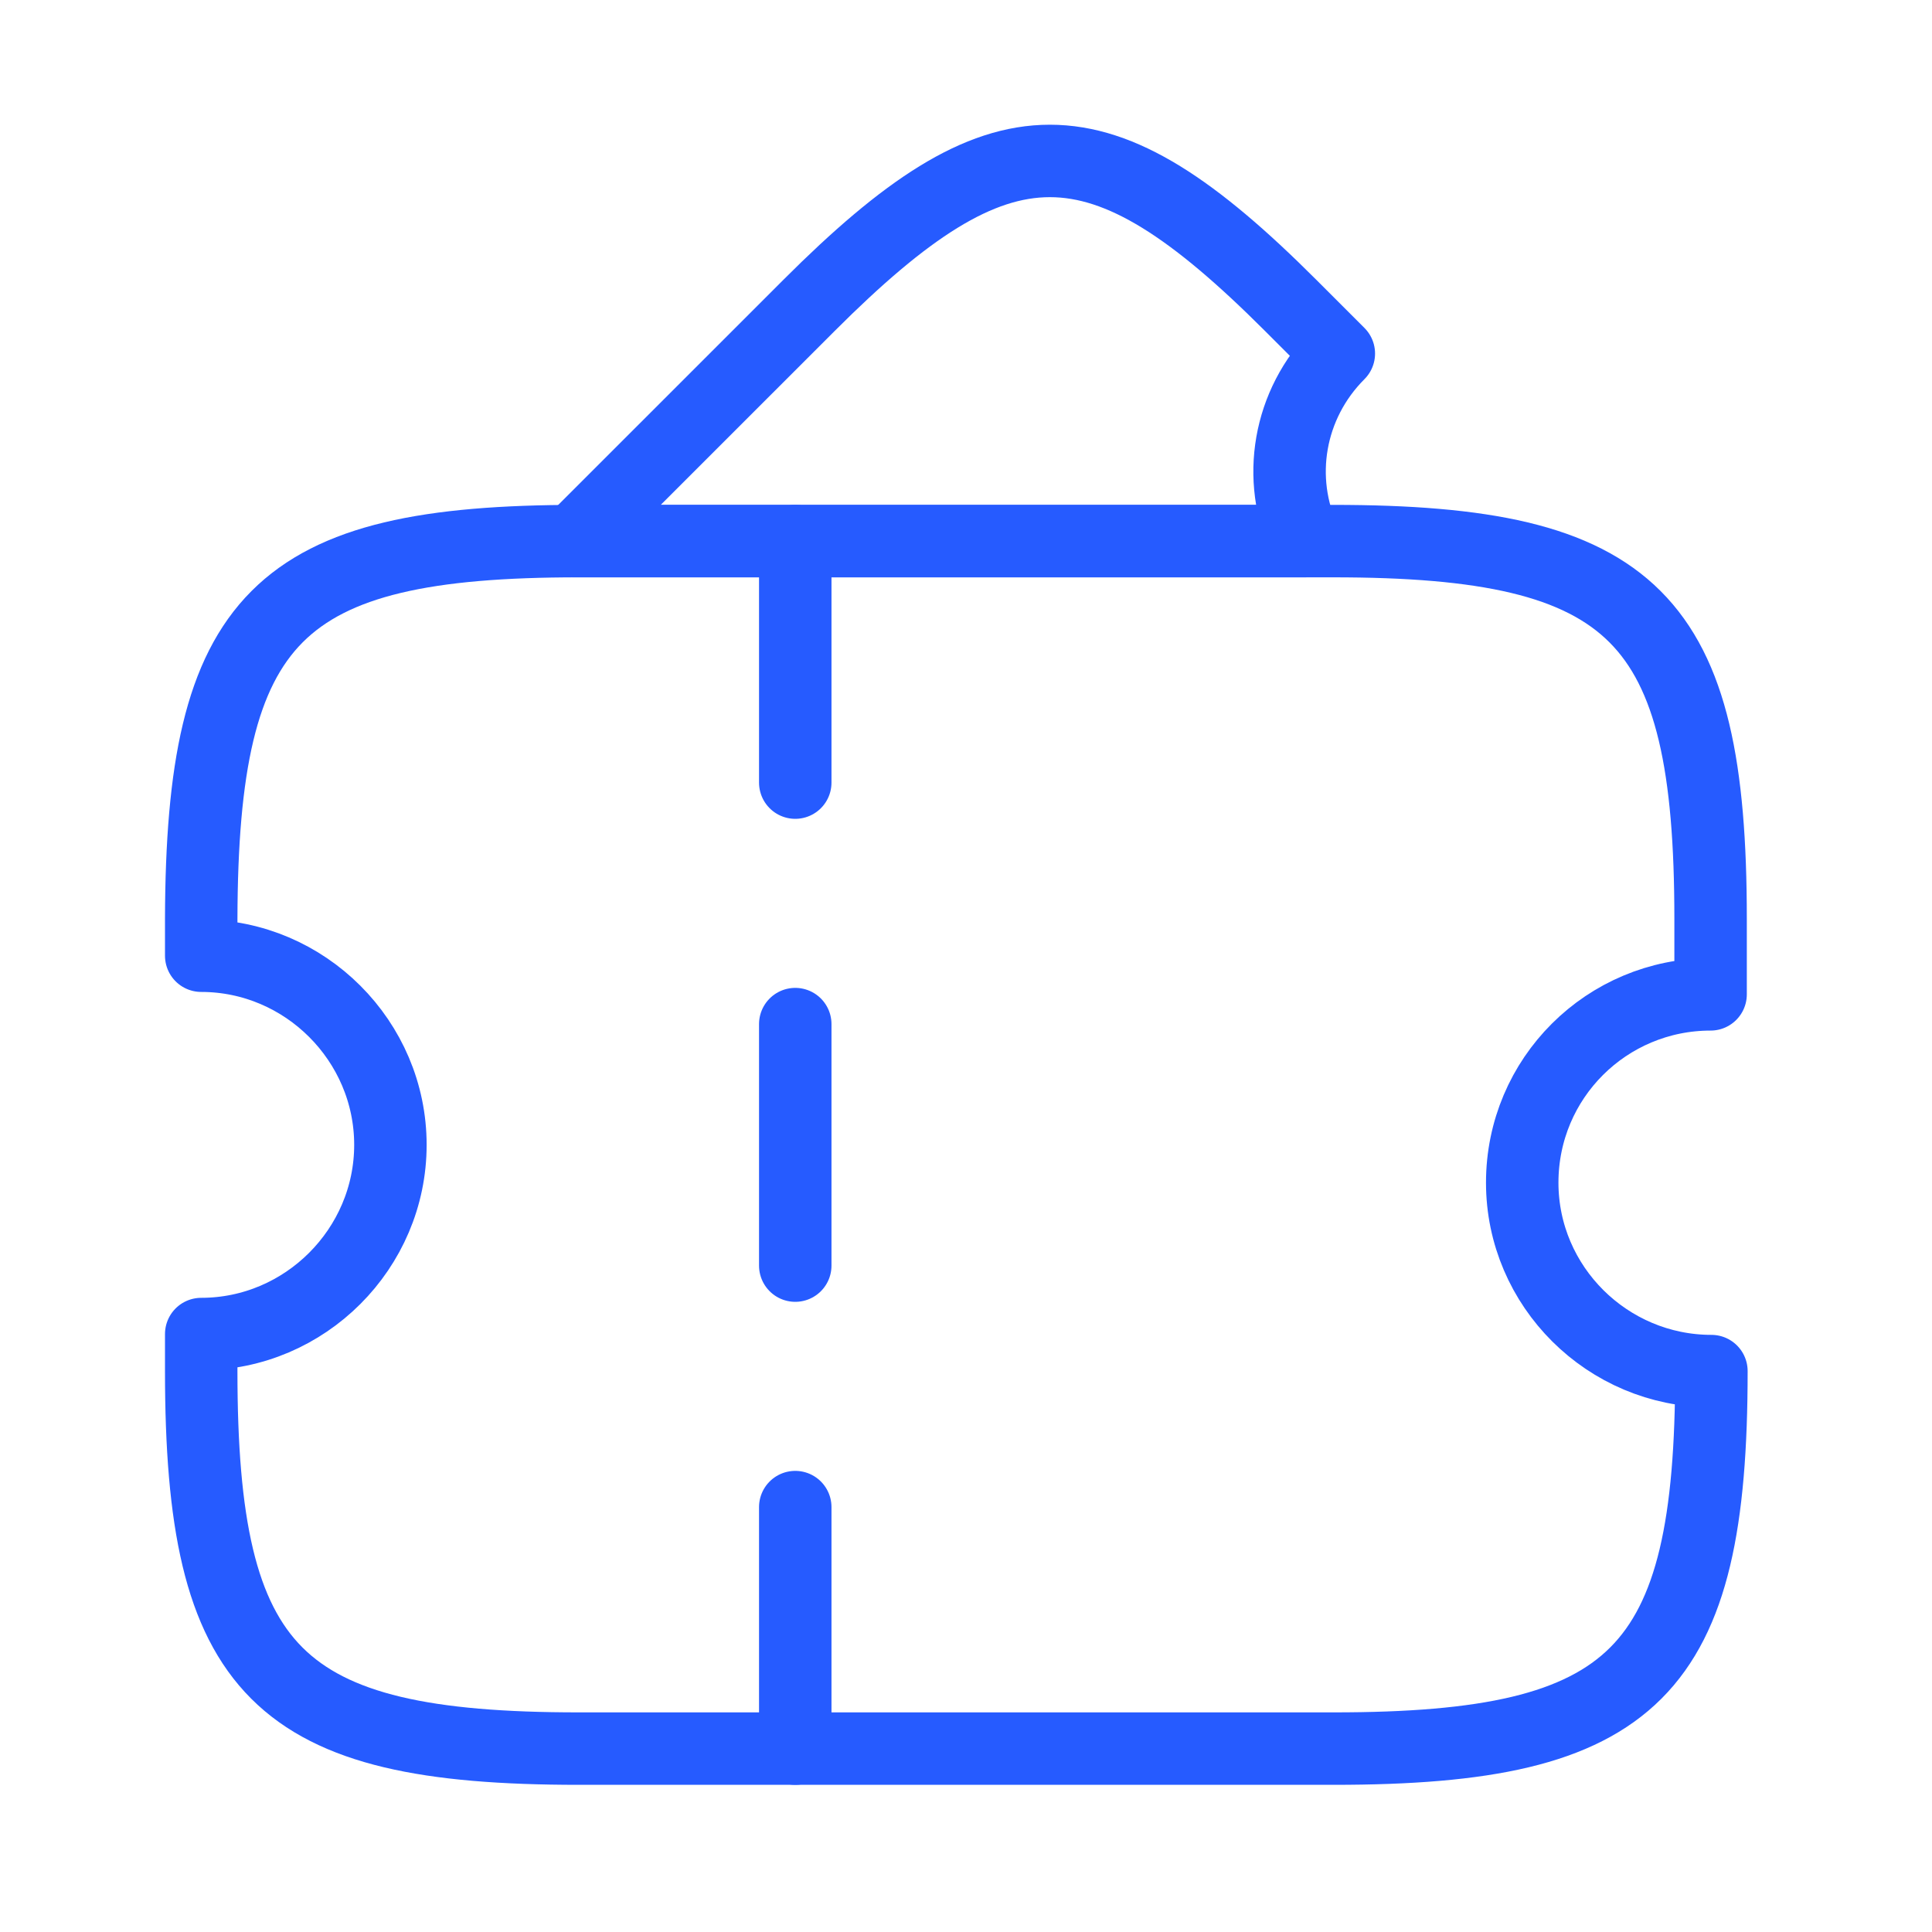
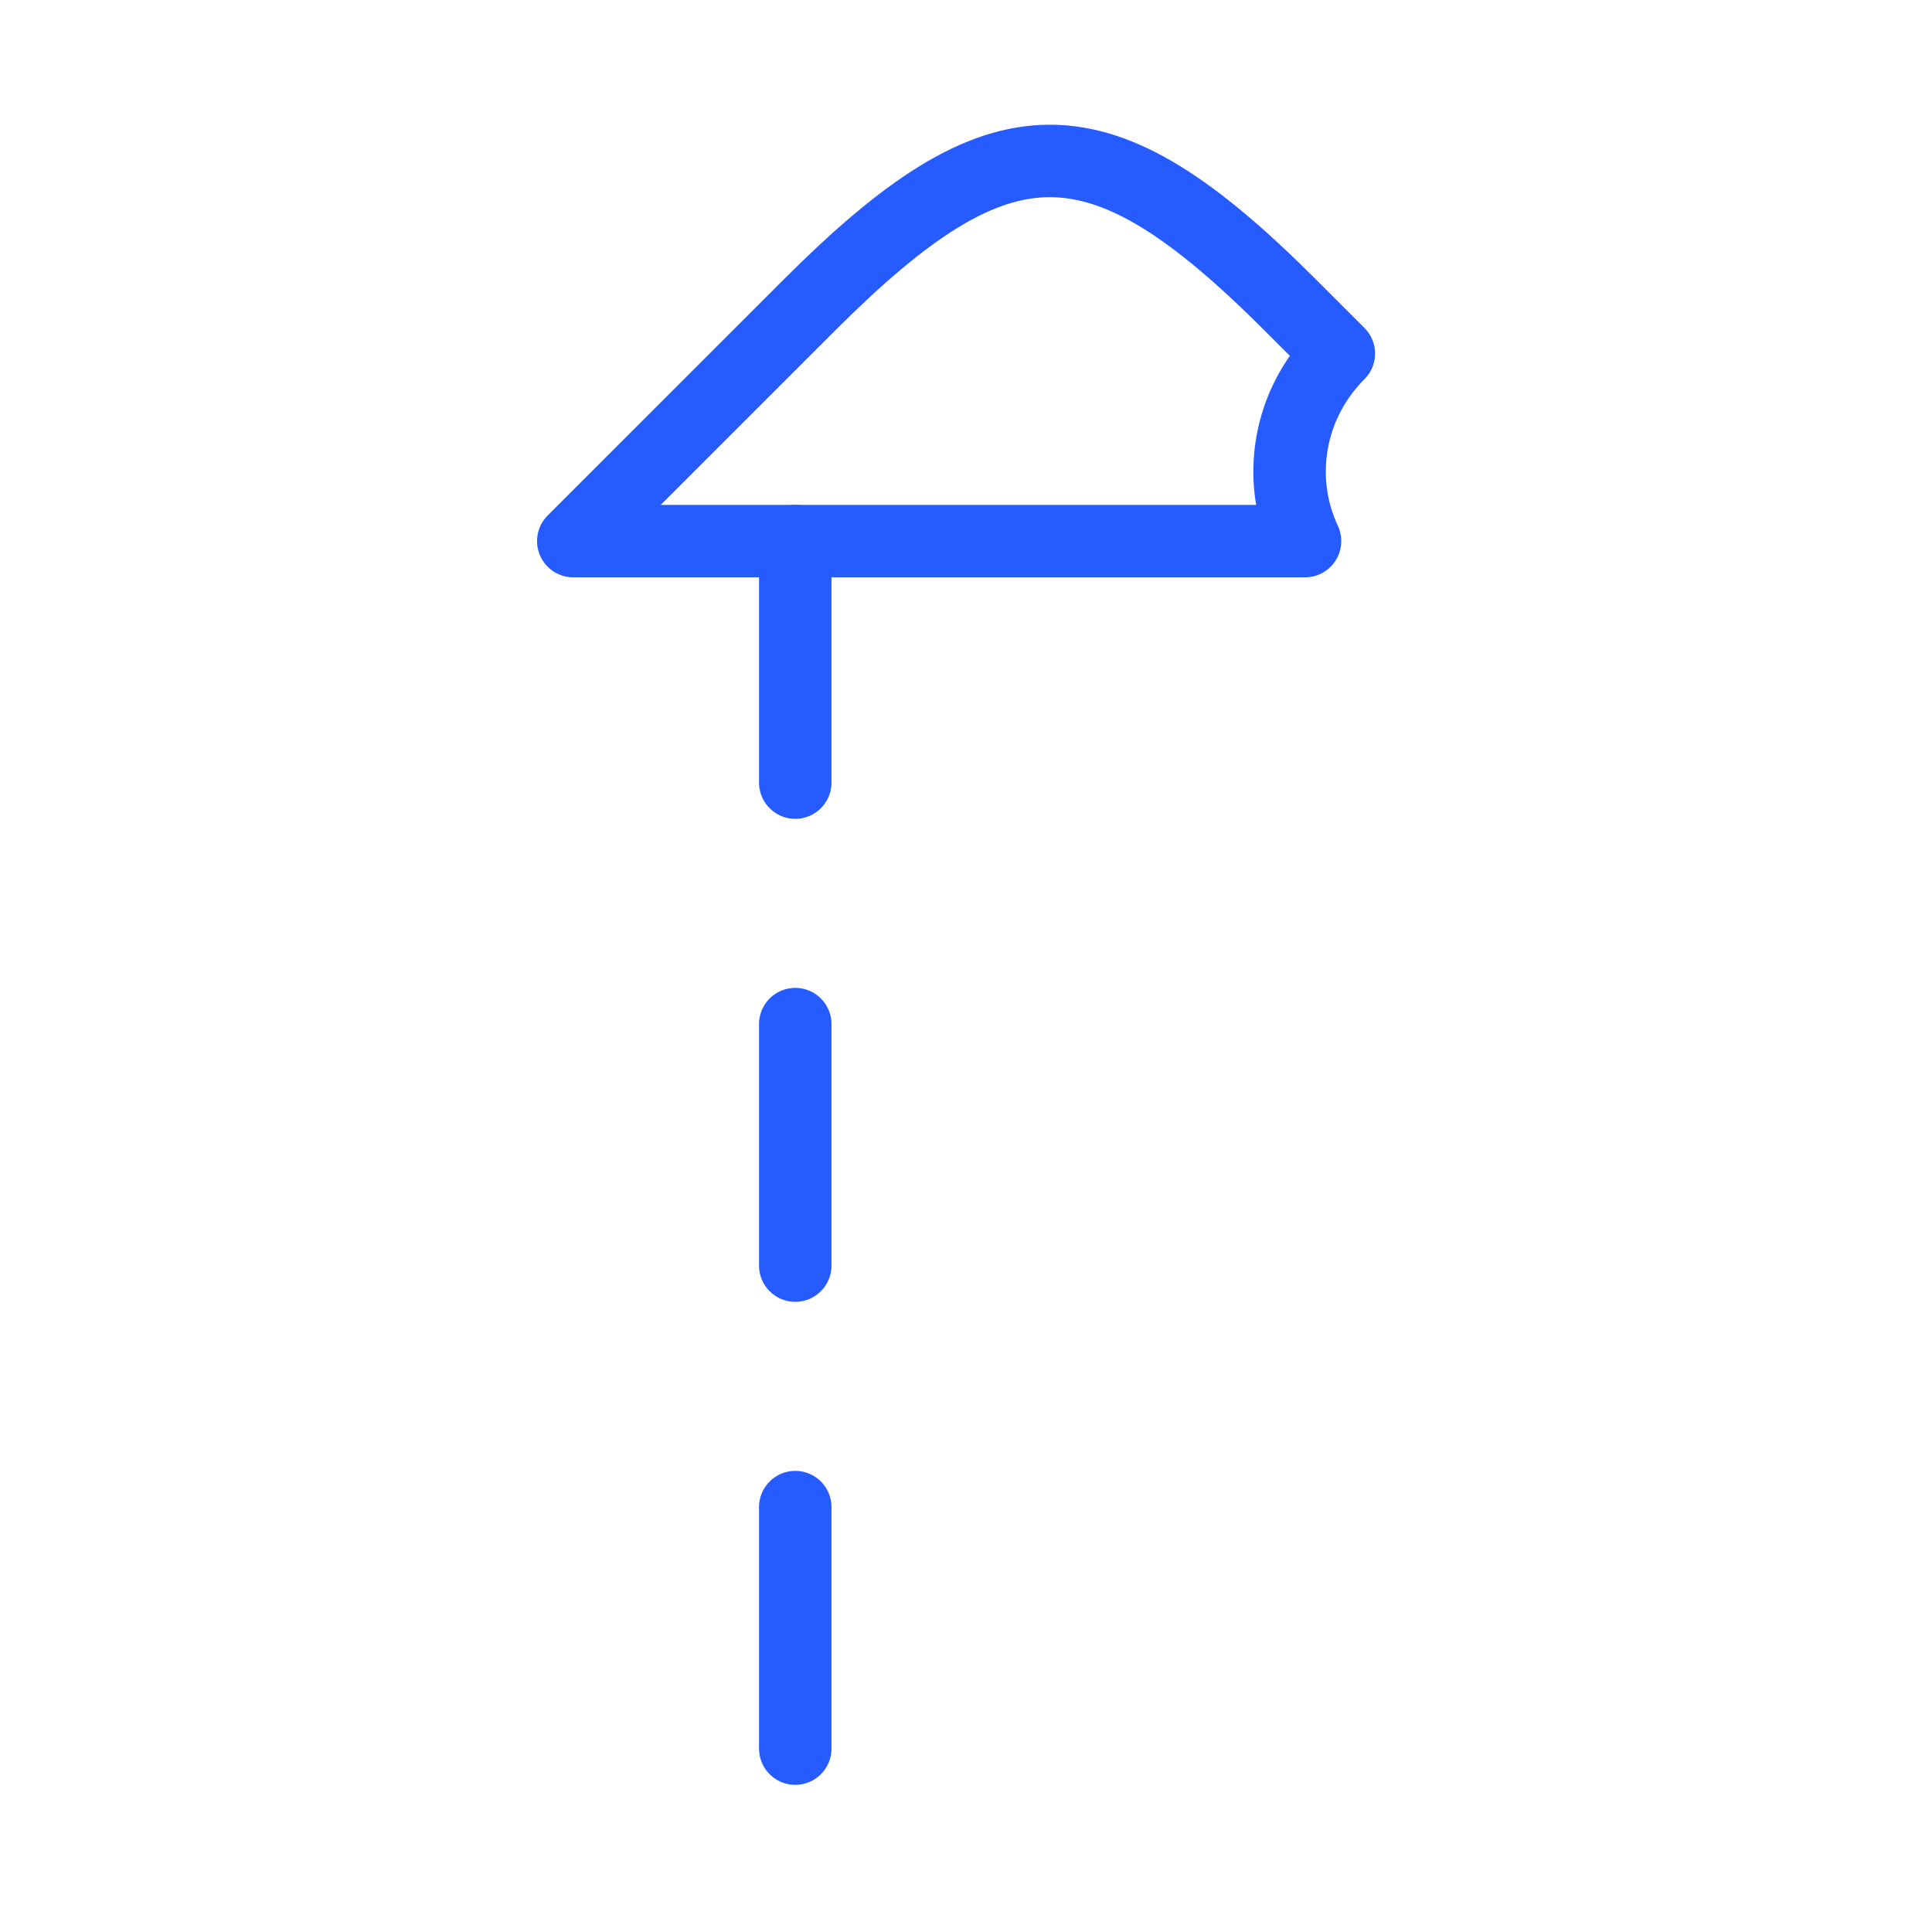
<svg xmlns="http://www.w3.org/2000/svg" width="40" height="40" viewBox="0 0 40 40" fill="none">
-   <path d="M31.516 24.486C31.516 26.637 33.283 28.387 35.433 28.387C35.433 34.636 33.866 36.203 27.616 36.203H11.983C5.733 36.203 4.166 34.636 4.166 28.387V27.62C6.316 27.62 8.083 25.853 8.083 23.703C8.083 21.553 6.316 19.787 4.166 19.787V19.02C4.183 12.77 5.733 11.203 11.983 11.203H27.599C33.849 11.203 35.416 12.77 35.416 19.02V20.587C33.266 20.587 31.516 22.32 31.516 24.486Z" stroke="#265BFF" stroke-width="1.5" stroke-linecap="round" stroke-linejoin="round" />
  <path d="M27.019 11.203H11.869L16.753 6.32C20.736 2.336 22.736 2.336 26.719 6.32L27.719 7.32C26.669 8.37 26.419 9.92 27.019 11.203Z" stroke="#265BFF" stroke-width="1.5" stroke-linecap="round" stroke-linejoin="round" />
  <path d="M16.465 11.203L16.465 36.203" stroke="#265BFF" stroke-width="1.5" stroke-linecap="round" stroke-linejoin="round" stroke-dasharray="5 5" />
</svg>